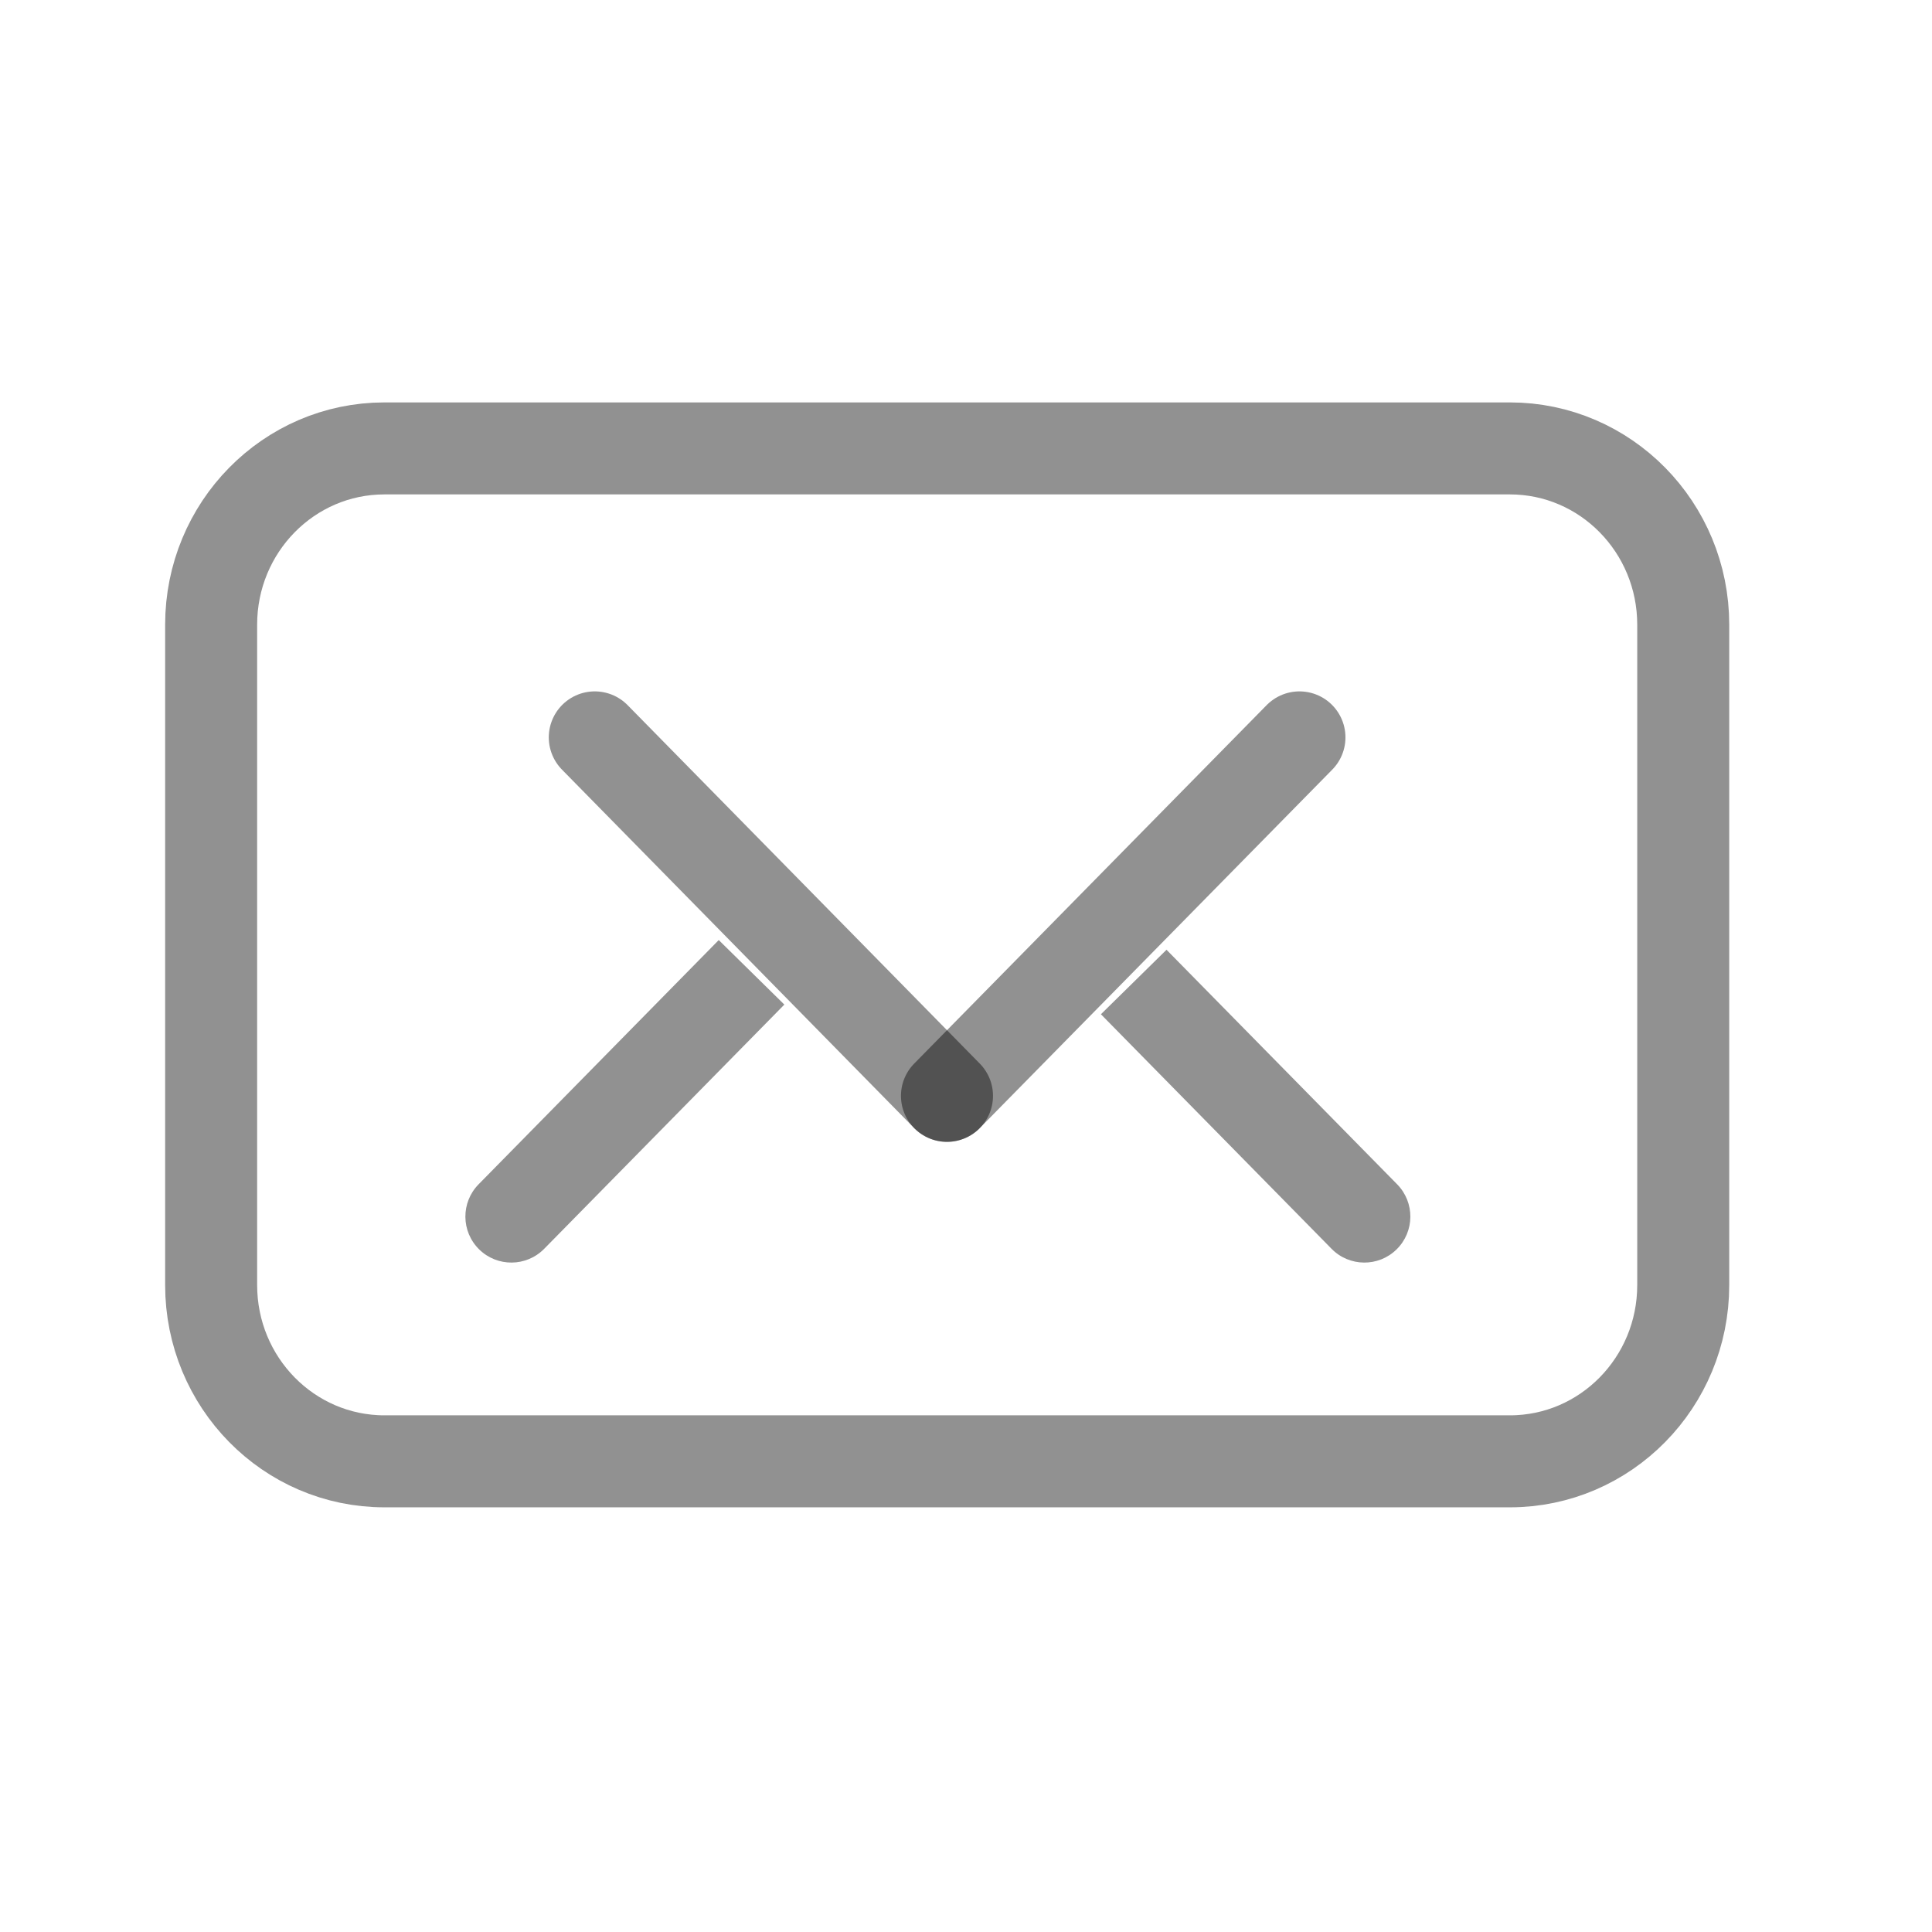
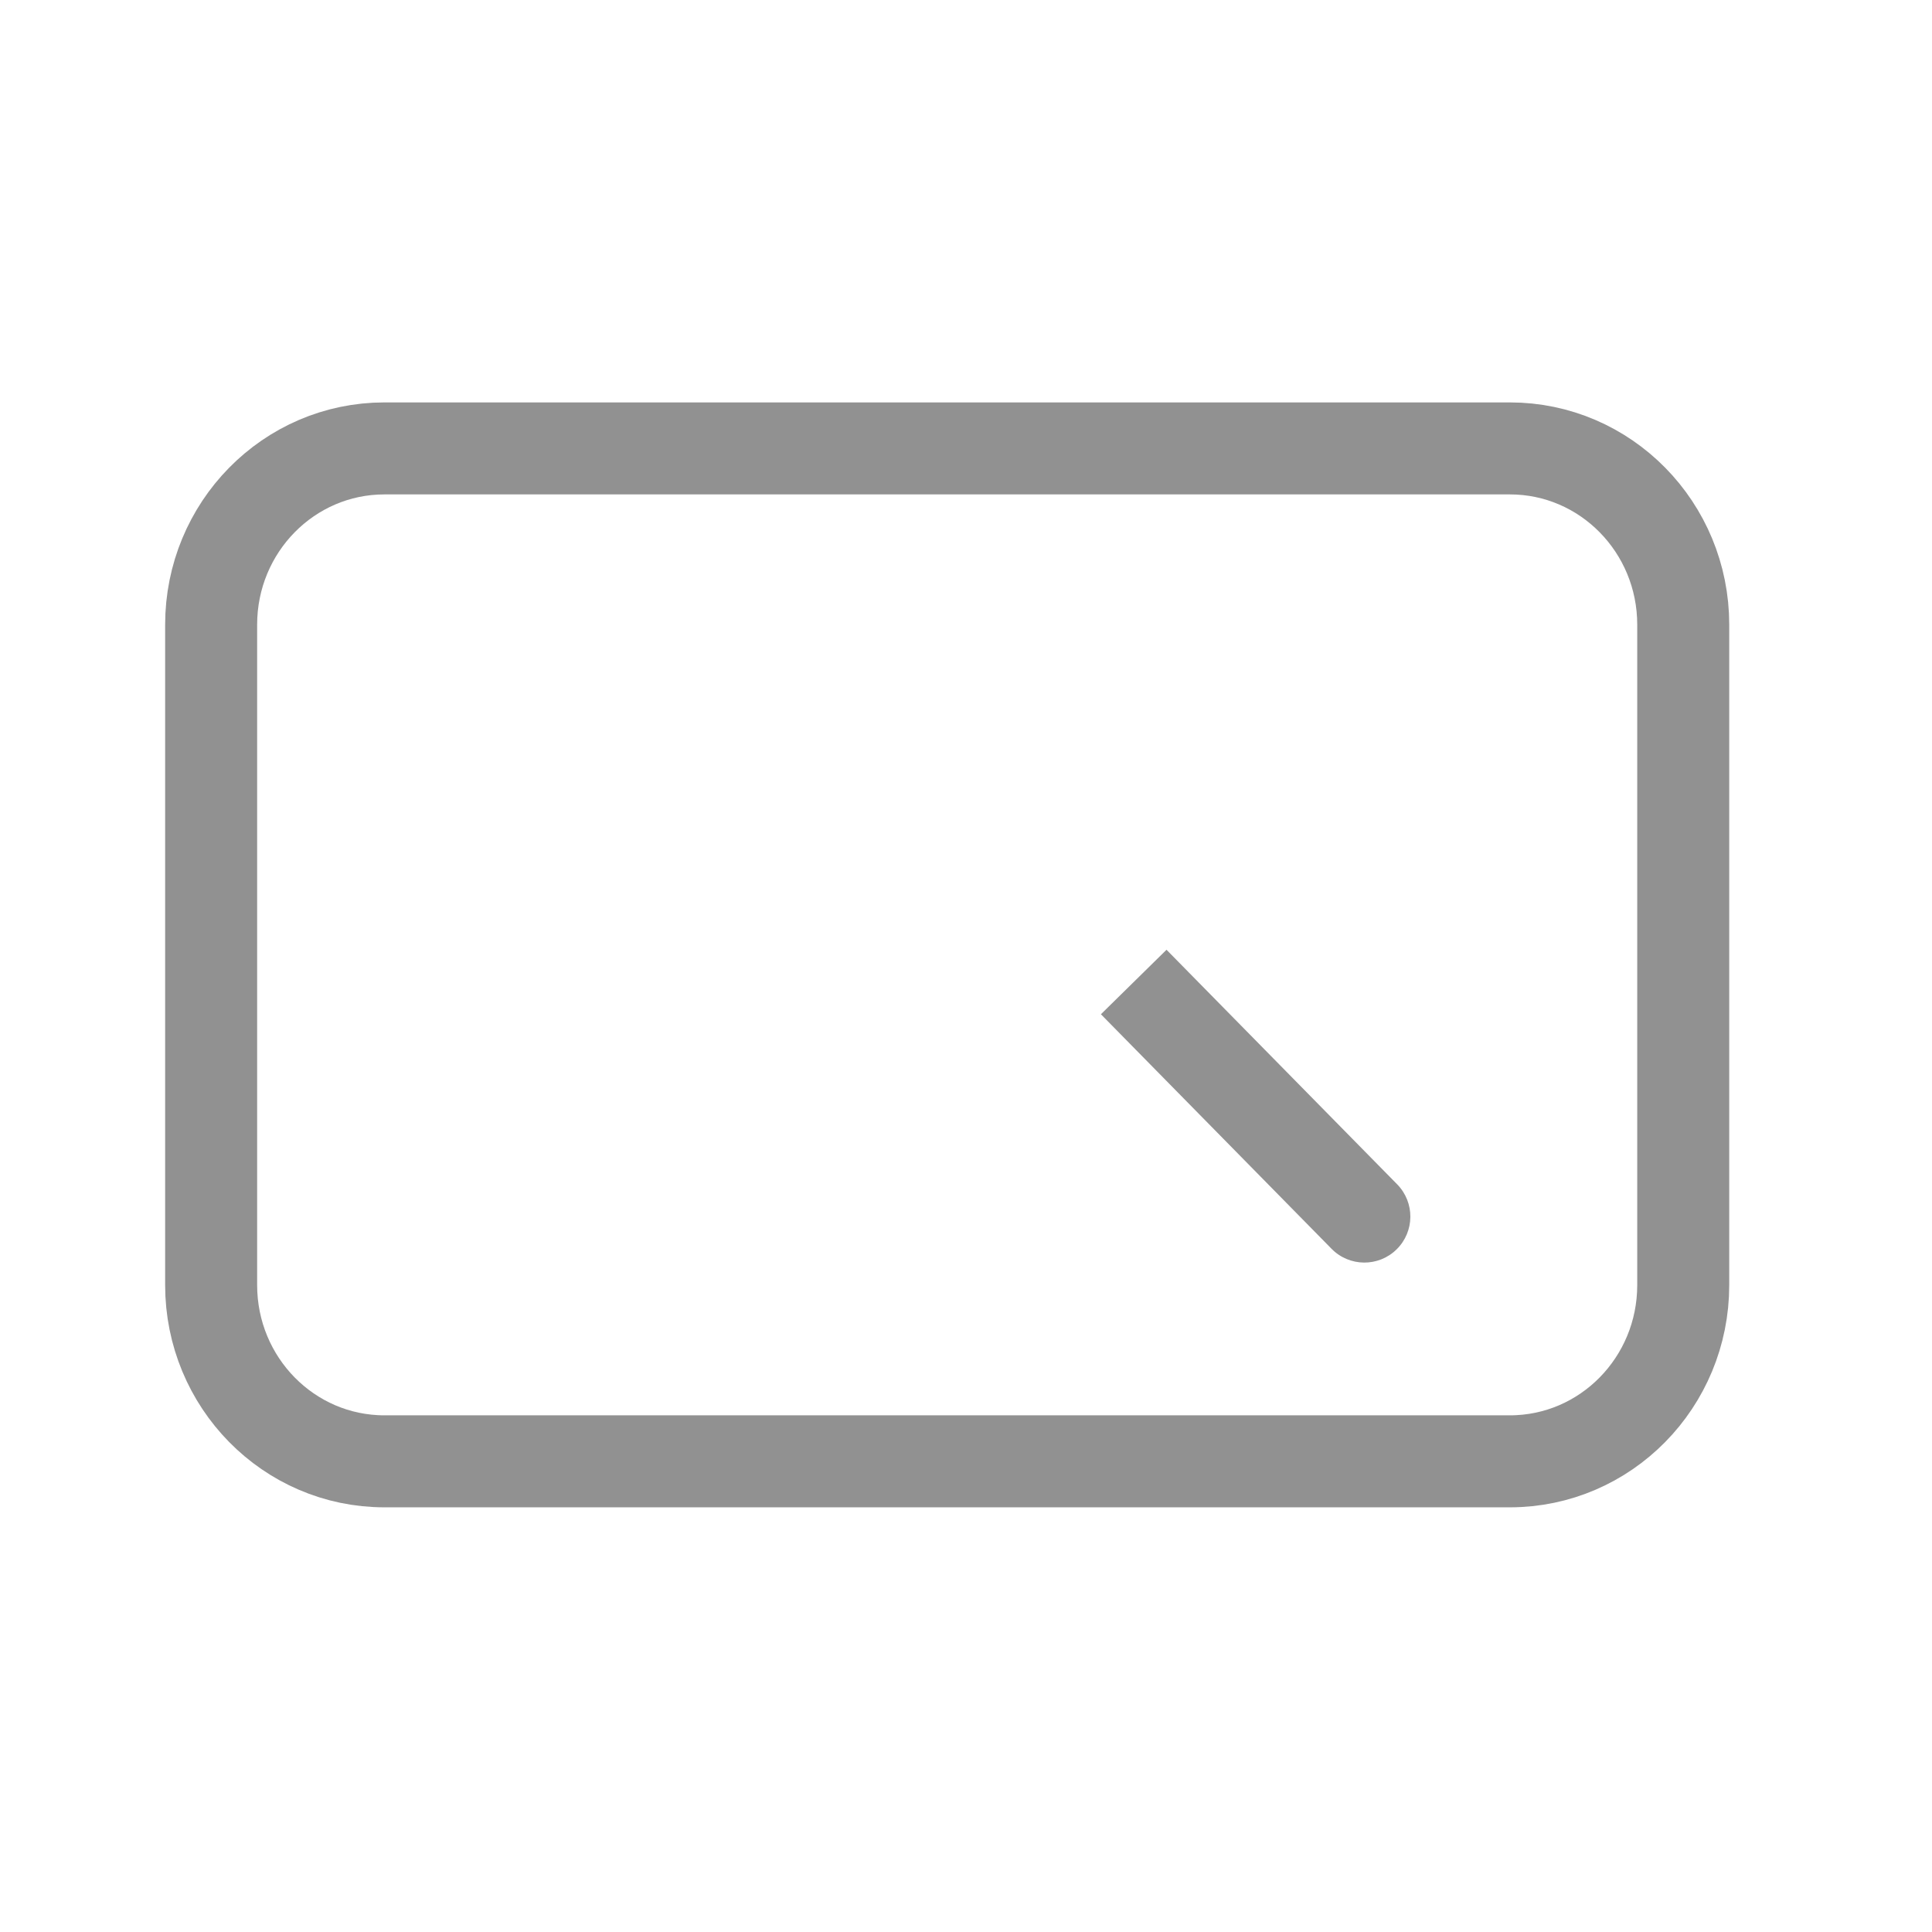
<svg xmlns="http://www.w3.org/2000/svg" width="42" height="42" viewBox="0 0 42 42" fill="none">
  <g id="Frame 18">
    <g id="Group 2587">
-       <path id="Vector 2" d="M10.404 25.746C10.017 26.14 10.022 26.773 10.416 27.16C10.81 27.548 11.443 27.542 11.83 27.148L10.404 25.746ZM15.625 20.436L10.404 25.746L11.83 27.148L17.051 21.839L15.625 20.436Z" fill="black" fill-opacity="0.43" />
-       <path id="Vector 3" d="M30.373 25.746C30.76 26.14 30.755 26.773 30.361 27.16C29.968 27.548 29.334 27.542 28.947 27.148L30.373 25.746ZM25.359 20.647L30.373 25.746L28.947 27.148L23.933 22.049L25.359 20.647Z" fill="black" fill-opacity="0.43" />
+       <path id="Vector 3" d="M30.373 25.746C30.76 26.14 30.755 26.773 30.361 27.16C29.968 27.548 29.334 27.542 28.947 27.148L30.373 25.746ZM25.359 20.647L30.373 25.746L28.947 27.148L23.933 22.049L25.359 20.647" fill="black" fill-opacity="0.43" />
      <g id="Group 2581">
        <path id="Vector" d="M32.823 31.768H8.358C6.276 31.768 4.59 30.053 4.59 27.936V13.58C4.59 11.463 6.276 9.748 8.358 9.748H32.823C34.905 9.748 36.592 11.463 36.592 13.58V27.936C36.592 30.053 34.905 31.768 32.823 31.768Z" stroke="black" stroke-opacity="0.43" stroke-width="2" stroke-miterlimit="10" stroke-linecap="round" />
        <g id="Group">
-           <path id="Vector_2" d="M28.249 16.03L20.586 23.823" stroke="black" stroke-opacity="0.43" stroke-width="2" stroke-miterlimit="10" stroke-linecap="round" />
-           <path id="Vector_3" d="M12.93 16.03L20.587 23.823" stroke="black" stroke-opacity="0.43" stroke-width="2" stroke-miterlimit="10" stroke-linecap="round" />
-         </g>
+           </g>
      </g>
    </g>
  </g>
</svg>